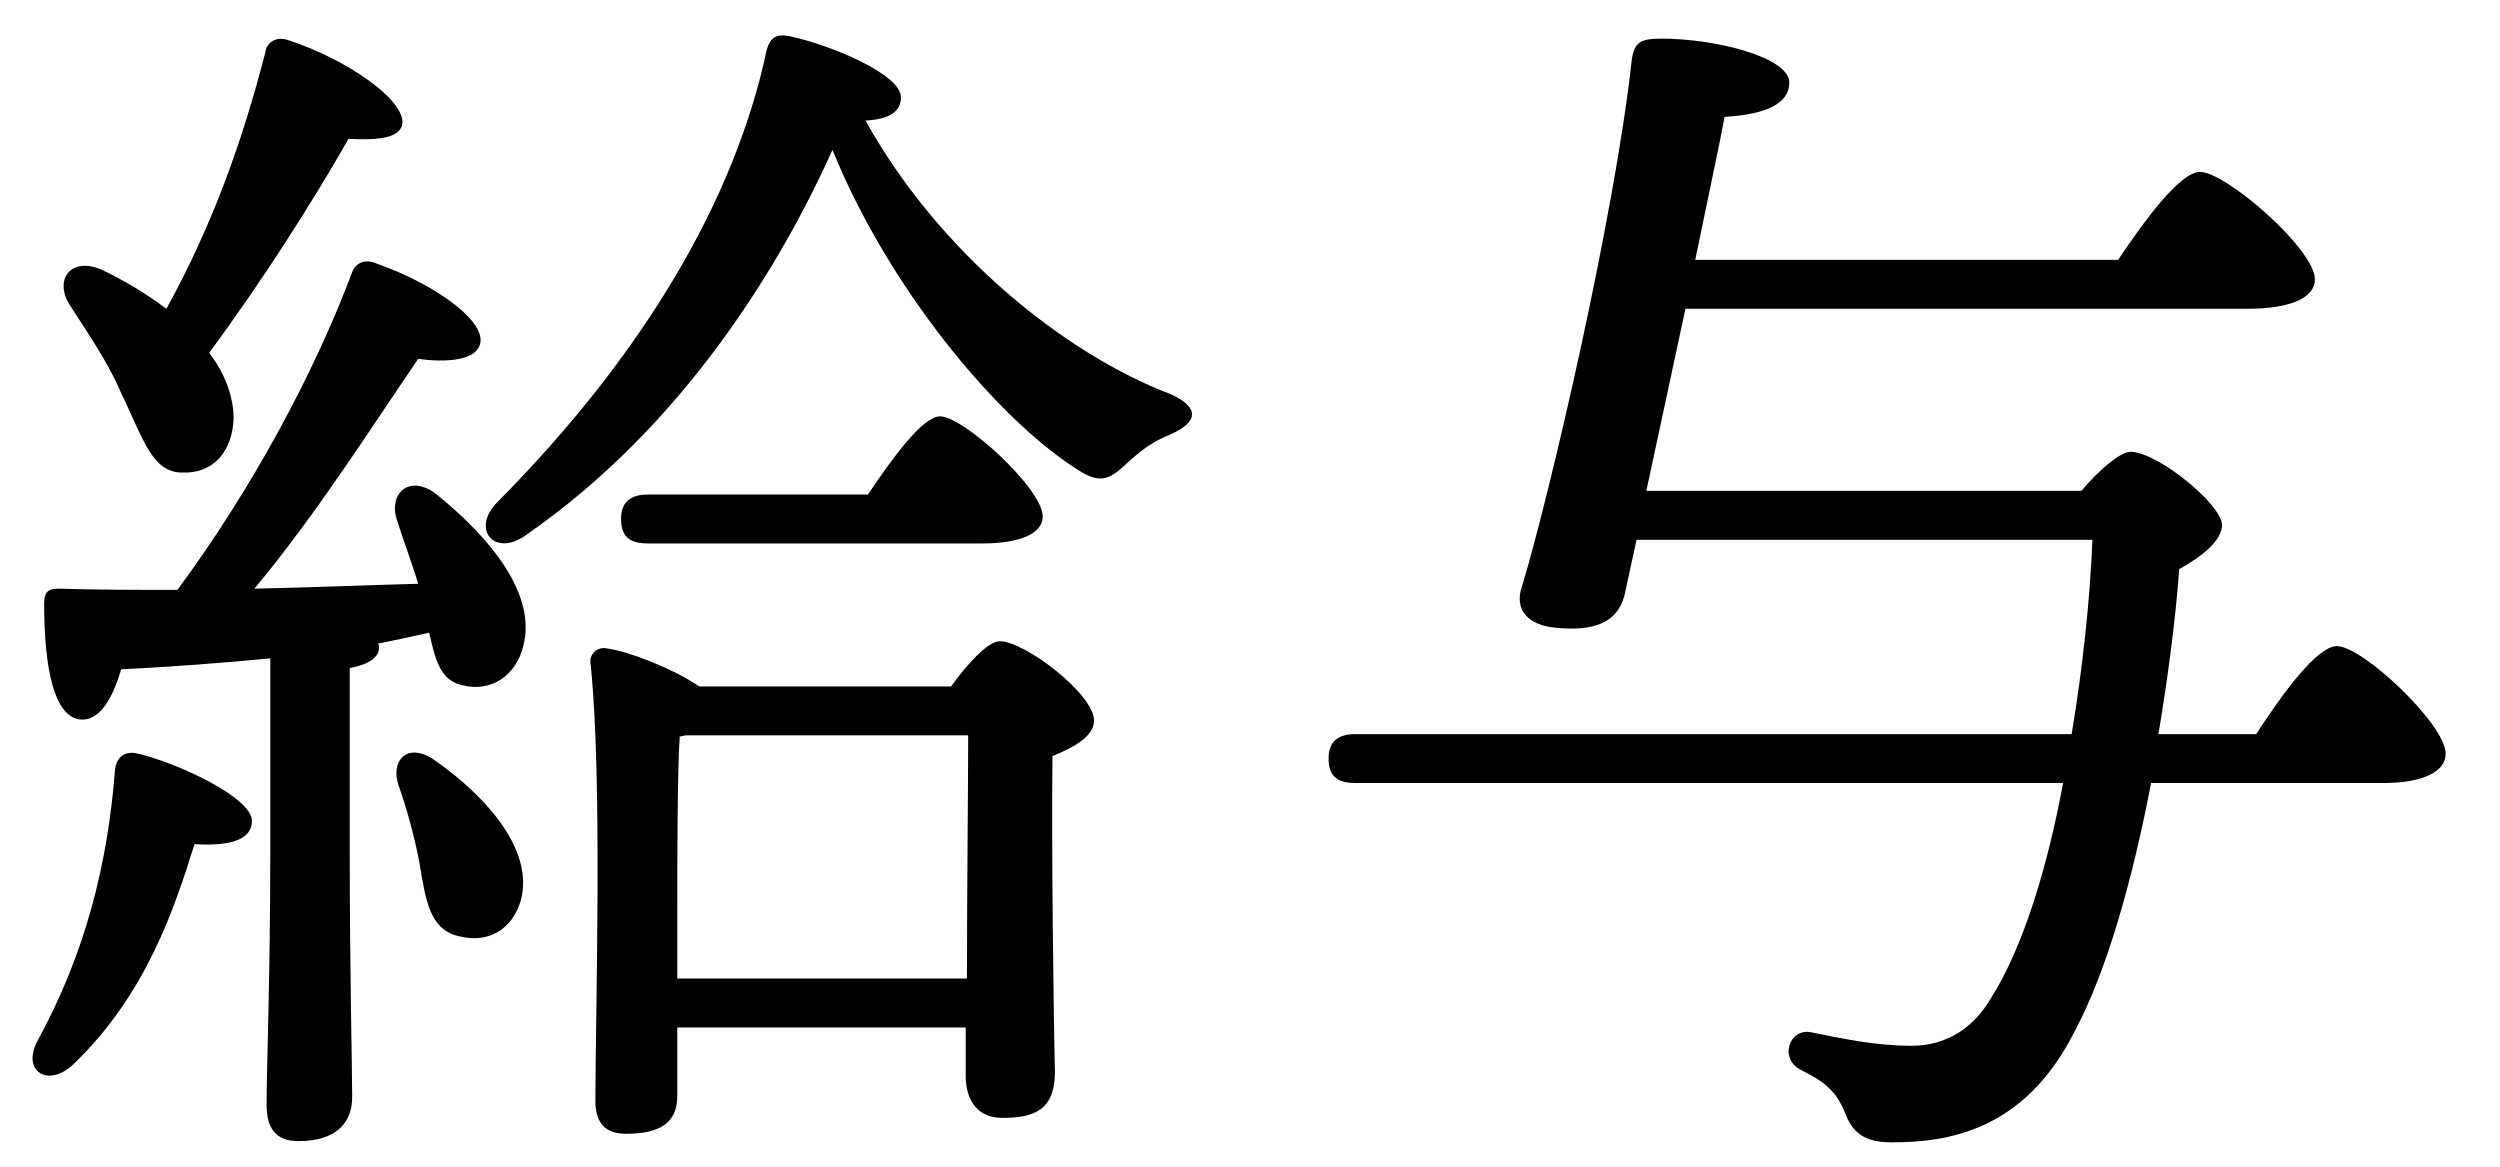
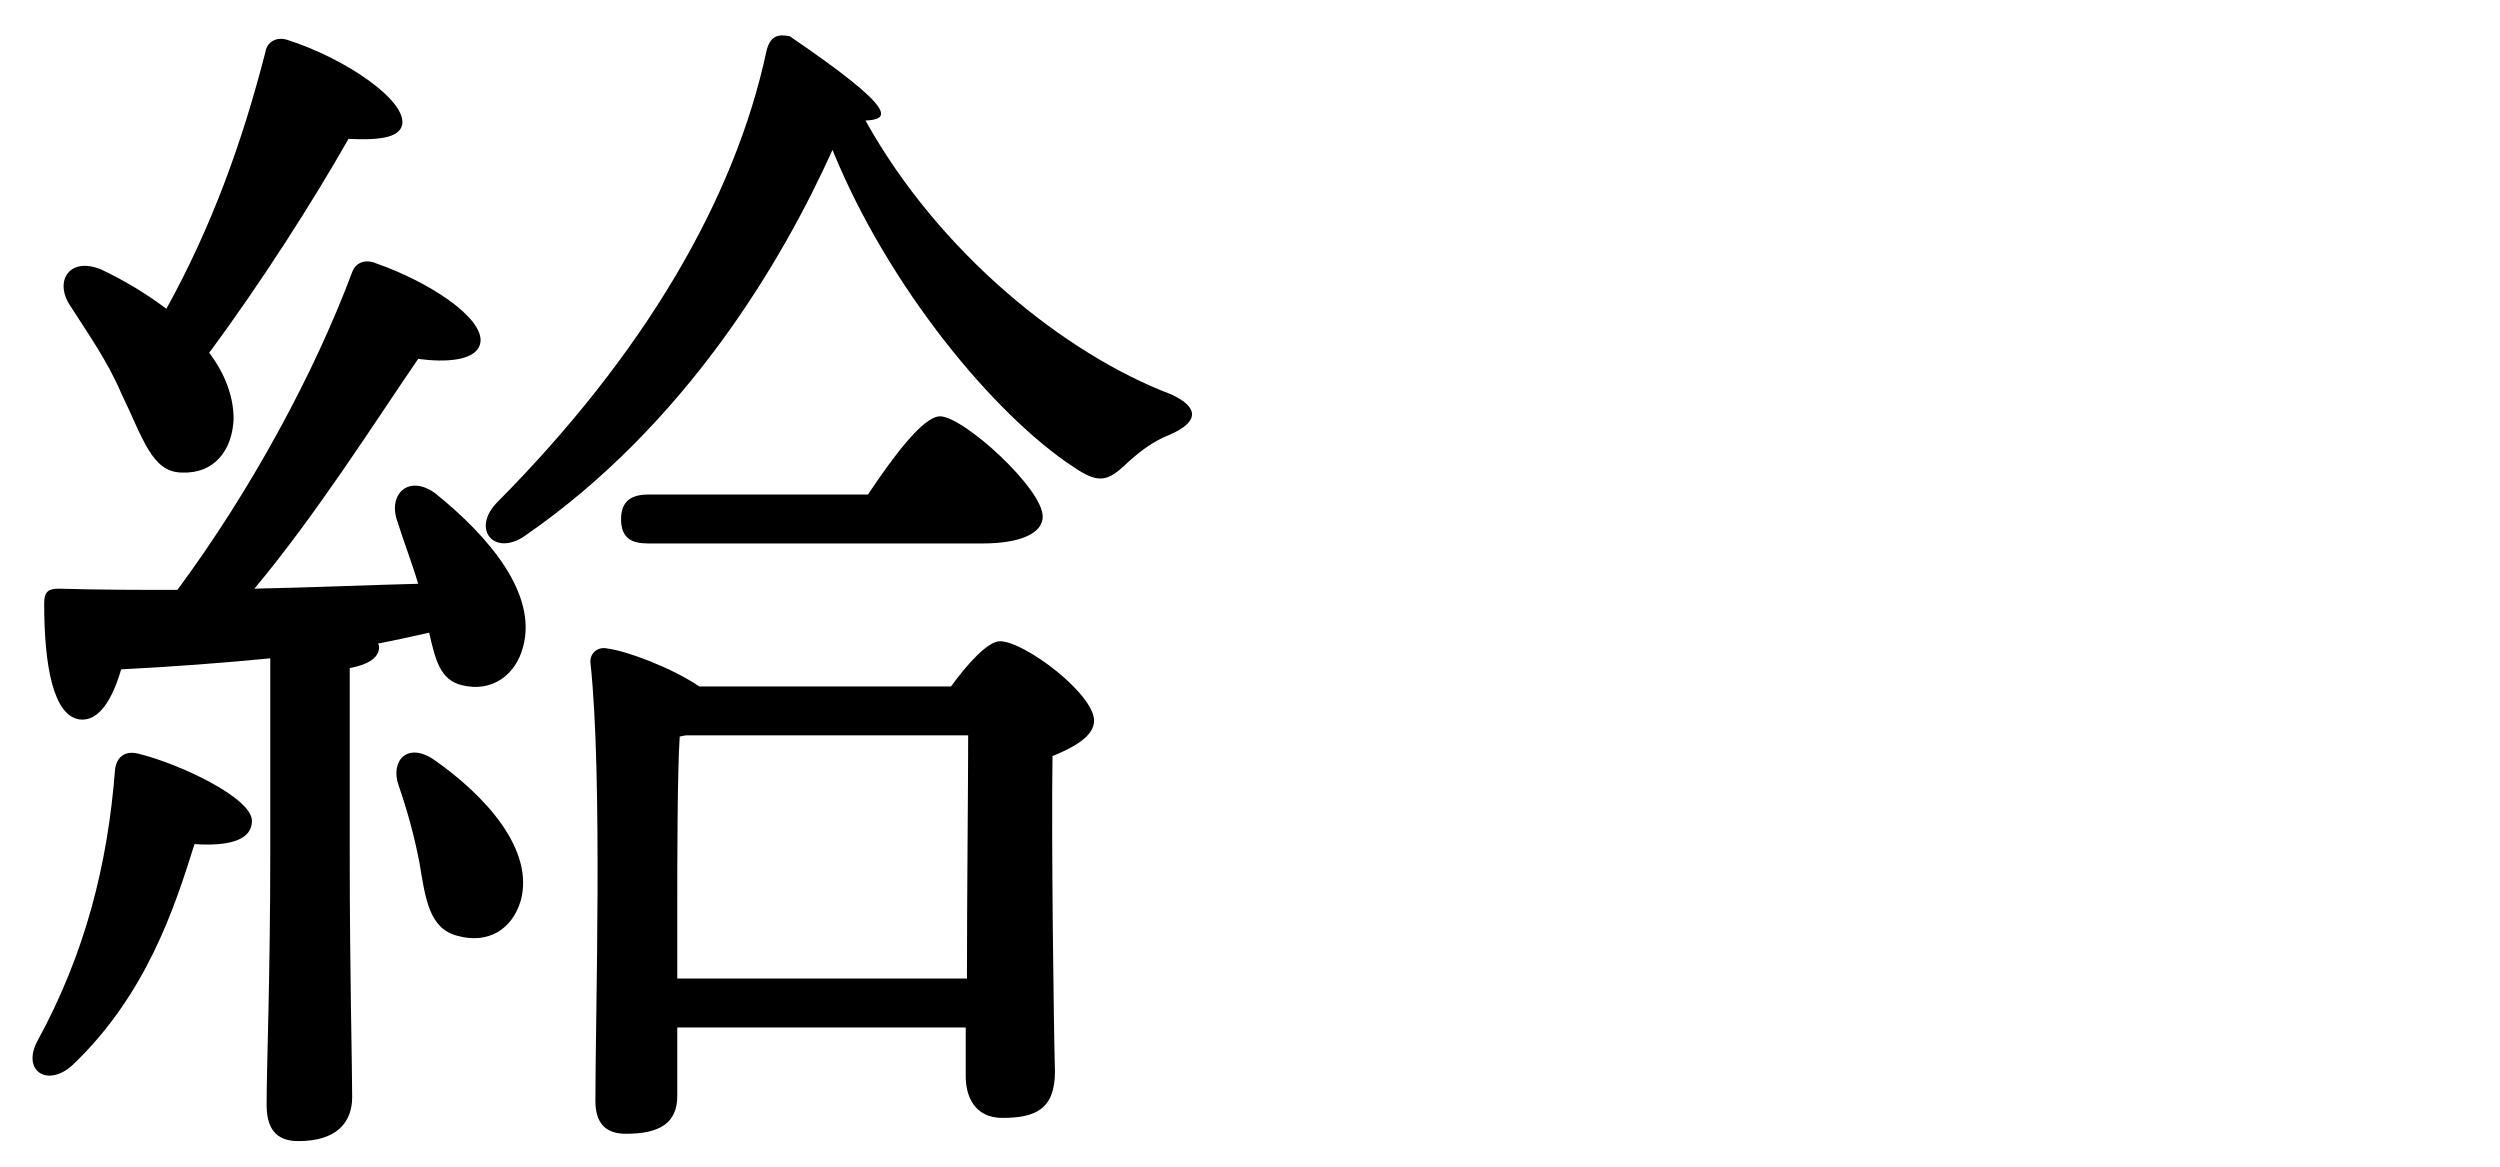
<svg xmlns="http://www.w3.org/2000/svg" viewBox="0 0 45 21" fill="none">
-   <path d="M38.852 13.214H40.612C41.096 12.466 41.712 11.63 42.064 11.63C42.526 11.63 44.022 13.038 44.022 13.566C44.022 13.896 43.604 14.094 42.9 14.094H38.72C38.39 15.81 37.928 17.482 37.334 18.582C36.432 20.364 35.046 20.562 34.056 20.562C33.638 20.562 33.374 20.452 33.22 20.056C33.066 19.66 32.868 19.484 32.428 19.264C32.01 19.066 32.208 18.494 32.604 18.582C33.154 18.692 33.748 18.824 34.408 18.824C35.046 18.824 35.53 18.494 35.838 17.966C36.41 17.064 36.85 15.634 37.136 14.094H24.398C24.112 14.094 23.914 14.006 23.914 13.654C23.914 13.324 24.112 13.214 24.398 13.214H37.29C37.488 12.026 37.62 10.794 37.664 9.716H29.458L29.238 10.728C29.106 11.212 28.688 11.366 28.006 11.3C27.5 11.256 27.258 10.97 27.39 10.574C27.874 8.99 29.062 3.908 29.37 1.092C29.414 0.74 29.546 0.696 29.92 0.696C30.866 0.696 32.208 1.026 32.208 1.488C32.208 1.862 31.79 2.06 31.042 2.104C30.998 2.368 30.778 3.402 30.514 4.678H38.126C38.61 3.952 39.248 3.094 39.6 3.094C40.062 3.094 41.668 4.48 41.668 5.03C41.668 5.36 41.228 5.558 40.458 5.558H30.338L29.634 8.836H37.466C37.774 8.462 38.17 8.132 38.346 8.132C38.83 8.132 39.996 9.078 39.996 9.452C39.996 9.716 39.666 10.002 39.226 10.244C39.16 11.146 39.028 12.158 38.852 13.214Z" fill="black" />
-   <path d="M2.181 7.076C1.939 6.504 1.565 5.976 1.257 5.492C0.971 5.052 1.257 4.612 1.829 4.854C2.247 5.052 2.643 5.294 2.995 5.558C3.809 4.084 4.359 2.566 4.777 0.938C4.799 0.762 4.975 0.652 5.173 0.718C6.207 1.048 7.307 1.796 7.241 2.236C7.197 2.5 6.757 2.522 6.273 2.5C5.635 3.622 4.711 5.074 3.765 6.35C4.051 6.724 4.205 7.142 4.205 7.538C4.183 8.11 3.853 8.528 3.281 8.506C2.731 8.506 2.577 7.89 2.181 7.076ZM2.489 13.566C3.215 13.742 4.535 14.358 4.535 14.776C4.535 15.106 4.161 15.238 3.501 15.194C3.149 16.316 2.643 17.9 1.301 19.176C0.861 19.572 0.399 19.286 0.663 18.758C1.543 17.152 1.939 15.546 2.071 13.852C2.093 13.654 2.225 13.5 2.489 13.566ZM7.813 13.676C8.759 14.336 9.617 15.304 9.375 16.206C9.221 16.734 8.781 16.998 8.231 16.844C7.725 16.712 7.659 16.184 7.549 15.524C7.461 15.062 7.329 14.578 7.175 14.138C7.021 13.698 7.329 13.346 7.813 13.676ZM4.865 15.282V11.85C3.963 11.938 3.061 12.004 2.181 12.048C2.027 12.576 1.785 12.994 1.433 12.95C0.971 12.884 0.795 12.026 0.795 10.86C0.795 10.64 0.883 10.596 1.059 10.596C1.807 10.618 2.511 10.618 3.193 10.618C4.513 8.836 5.657 6.724 6.339 4.898C6.405 4.722 6.581 4.656 6.779 4.744C7.725 5.074 8.693 5.712 8.649 6.152C8.605 6.504 8.011 6.526 7.527 6.46C6.757 7.582 5.701 9.254 4.579 10.596C5.657 10.574 6.647 10.53 7.527 10.508C7.417 10.134 7.263 9.738 7.153 9.386C6.977 8.902 7.351 8.528 7.835 8.88C8.847 9.694 9.661 10.706 9.419 11.63C9.287 12.158 8.847 12.466 8.319 12.334C7.923 12.246 7.835 11.872 7.725 11.388C7.439 11.454 7.131 11.52 6.801 11.586C6.823 11.608 6.823 11.63 6.823 11.652C6.823 11.828 6.647 11.96 6.295 12.026V15.282C6.295 17.548 6.339 19.132 6.339 19.748C6.339 20.21 6.053 20.54 5.371 20.54C4.953 20.54 4.799 20.298 4.799 19.88C4.799 19.176 4.865 17.636 4.865 15.282ZM12.191 17.614H17.405C17.405 16.14 17.427 14.16 17.427 13.236H12.345L12.235 13.258C12.191 13.874 12.191 15.7 12.191 16.25V17.614ZM12.587 12.356H17.119C17.405 11.96 17.779 11.542 17.999 11.542C18.439 11.542 19.693 12.488 19.693 12.972C19.693 13.258 19.319 13.456 18.945 13.61C18.923 15.106 18.967 18.516 18.989 19.286C18.989 19.968 18.637 20.122 18.043 20.122C17.537 20.122 17.383 19.726 17.383 19.374V18.494H12.191V19.726C12.191 20.21 11.883 20.408 11.267 20.408C10.893 20.408 10.717 20.21 10.717 19.814C10.717 18.274 10.849 13.984 10.629 11.938C10.607 11.762 10.761 11.63 10.937 11.674C11.289 11.718 12.103 12.026 12.587 12.356ZM17.691 9.782H11.663C11.377 9.782 11.179 9.694 11.179 9.342C11.179 9.012 11.377 8.902 11.663 8.902H15.623C16.063 8.242 16.613 7.494 16.921 7.494C17.339 7.494 18.769 8.792 18.769 9.298C18.769 9.606 18.351 9.782 17.691 9.782ZM21.079 7.098C21.607 7.34 21.563 7.604 21.057 7.824C20.727 7.956 20.507 8.132 20.221 8.396C19.913 8.682 19.737 8.682 19.341 8.418C17.889 7.472 15.975 5.14 14.985 2.698C14.083 4.7 12.345 7.648 9.441 9.65C8.891 10.024 8.473 9.518 8.957 9.034C11.575 6.394 13.225 3.6 13.797 0.916C13.863 0.652 13.995 0.608 14.215 0.652C14.941 0.806 16.217 1.334 16.217 1.752C16.217 2.016 15.997 2.148 15.579 2.17C16.899 4.546 19.165 6.372 21.079 7.098Z" fill="black" />
+   <path d="M2.181 7.076C1.939 6.504 1.565 5.976 1.257 5.492C0.971 5.052 1.257 4.612 1.829 4.854C2.247 5.052 2.643 5.294 2.995 5.558C3.809 4.084 4.359 2.566 4.777 0.938C4.799 0.762 4.975 0.652 5.173 0.718C6.207 1.048 7.307 1.796 7.241 2.236C7.197 2.5 6.757 2.522 6.273 2.5C5.635 3.622 4.711 5.074 3.765 6.35C4.051 6.724 4.205 7.142 4.205 7.538C4.183 8.11 3.853 8.528 3.281 8.506C2.731 8.506 2.577 7.89 2.181 7.076ZM2.489 13.566C3.215 13.742 4.535 14.358 4.535 14.776C4.535 15.106 4.161 15.238 3.501 15.194C3.149 16.316 2.643 17.9 1.301 19.176C0.861 19.572 0.399 19.286 0.663 18.758C1.543 17.152 1.939 15.546 2.071 13.852C2.093 13.654 2.225 13.5 2.489 13.566ZM7.813 13.676C8.759 14.336 9.617 15.304 9.375 16.206C9.221 16.734 8.781 16.998 8.231 16.844C7.725 16.712 7.659 16.184 7.549 15.524C7.461 15.062 7.329 14.578 7.175 14.138C7.021 13.698 7.329 13.346 7.813 13.676ZM4.865 15.282V11.85C3.963 11.938 3.061 12.004 2.181 12.048C2.027 12.576 1.785 12.994 1.433 12.95C0.971 12.884 0.795 12.026 0.795 10.86C0.795 10.64 0.883 10.596 1.059 10.596C1.807 10.618 2.511 10.618 3.193 10.618C4.513 8.836 5.657 6.724 6.339 4.898C6.405 4.722 6.581 4.656 6.779 4.744C7.725 5.074 8.693 5.712 8.649 6.152C8.605 6.504 8.011 6.526 7.527 6.46C6.757 7.582 5.701 9.254 4.579 10.596C5.657 10.574 6.647 10.53 7.527 10.508C7.417 10.134 7.263 9.738 7.153 9.386C6.977 8.902 7.351 8.528 7.835 8.88C8.847 9.694 9.661 10.706 9.419 11.63C9.287 12.158 8.847 12.466 8.319 12.334C7.923 12.246 7.835 11.872 7.725 11.388C7.439 11.454 7.131 11.52 6.801 11.586C6.823 11.608 6.823 11.63 6.823 11.652C6.823 11.828 6.647 11.96 6.295 12.026V15.282C6.295 17.548 6.339 19.132 6.339 19.748C6.339 20.21 6.053 20.54 5.371 20.54C4.953 20.54 4.799 20.298 4.799 19.88C4.799 19.176 4.865 17.636 4.865 15.282ZM12.191 17.614H17.405C17.405 16.14 17.427 14.16 17.427 13.236H12.345L12.235 13.258C12.191 13.874 12.191 15.7 12.191 16.25V17.614ZM12.587 12.356H17.119C17.405 11.96 17.779 11.542 17.999 11.542C18.439 11.542 19.693 12.488 19.693 12.972C19.693 13.258 19.319 13.456 18.945 13.61C18.923 15.106 18.967 18.516 18.989 19.286C18.989 19.968 18.637 20.122 18.043 20.122C17.537 20.122 17.383 19.726 17.383 19.374V18.494H12.191V19.726C12.191 20.21 11.883 20.408 11.267 20.408C10.893 20.408 10.717 20.21 10.717 19.814C10.717 18.274 10.849 13.984 10.629 11.938C10.607 11.762 10.761 11.63 10.937 11.674C11.289 11.718 12.103 12.026 12.587 12.356ZM17.691 9.782H11.663C11.377 9.782 11.179 9.694 11.179 9.342C11.179 9.012 11.377 8.902 11.663 8.902H15.623C16.063 8.242 16.613 7.494 16.921 7.494C17.339 7.494 18.769 8.792 18.769 9.298C18.769 9.606 18.351 9.782 17.691 9.782ZM21.079 7.098C21.607 7.34 21.563 7.604 21.057 7.824C20.727 7.956 20.507 8.132 20.221 8.396C19.913 8.682 19.737 8.682 19.341 8.418C17.889 7.472 15.975 5.14 14.985 2.698C14.083 4.7 12.345 7.648 9.441 9.65C8.891 10.024 8.473 9.518 8.957 9.034C11.575 6.394 13.225 3.6 13.797 0.916C13.863 0.652 13.995 0.608 14.215 0.652C16.217 2.016 15.997 2.148 15.579 2.17C16.899 4.546 19.165 6.372 21.079 7.098Z" fill="black" />
</svg>